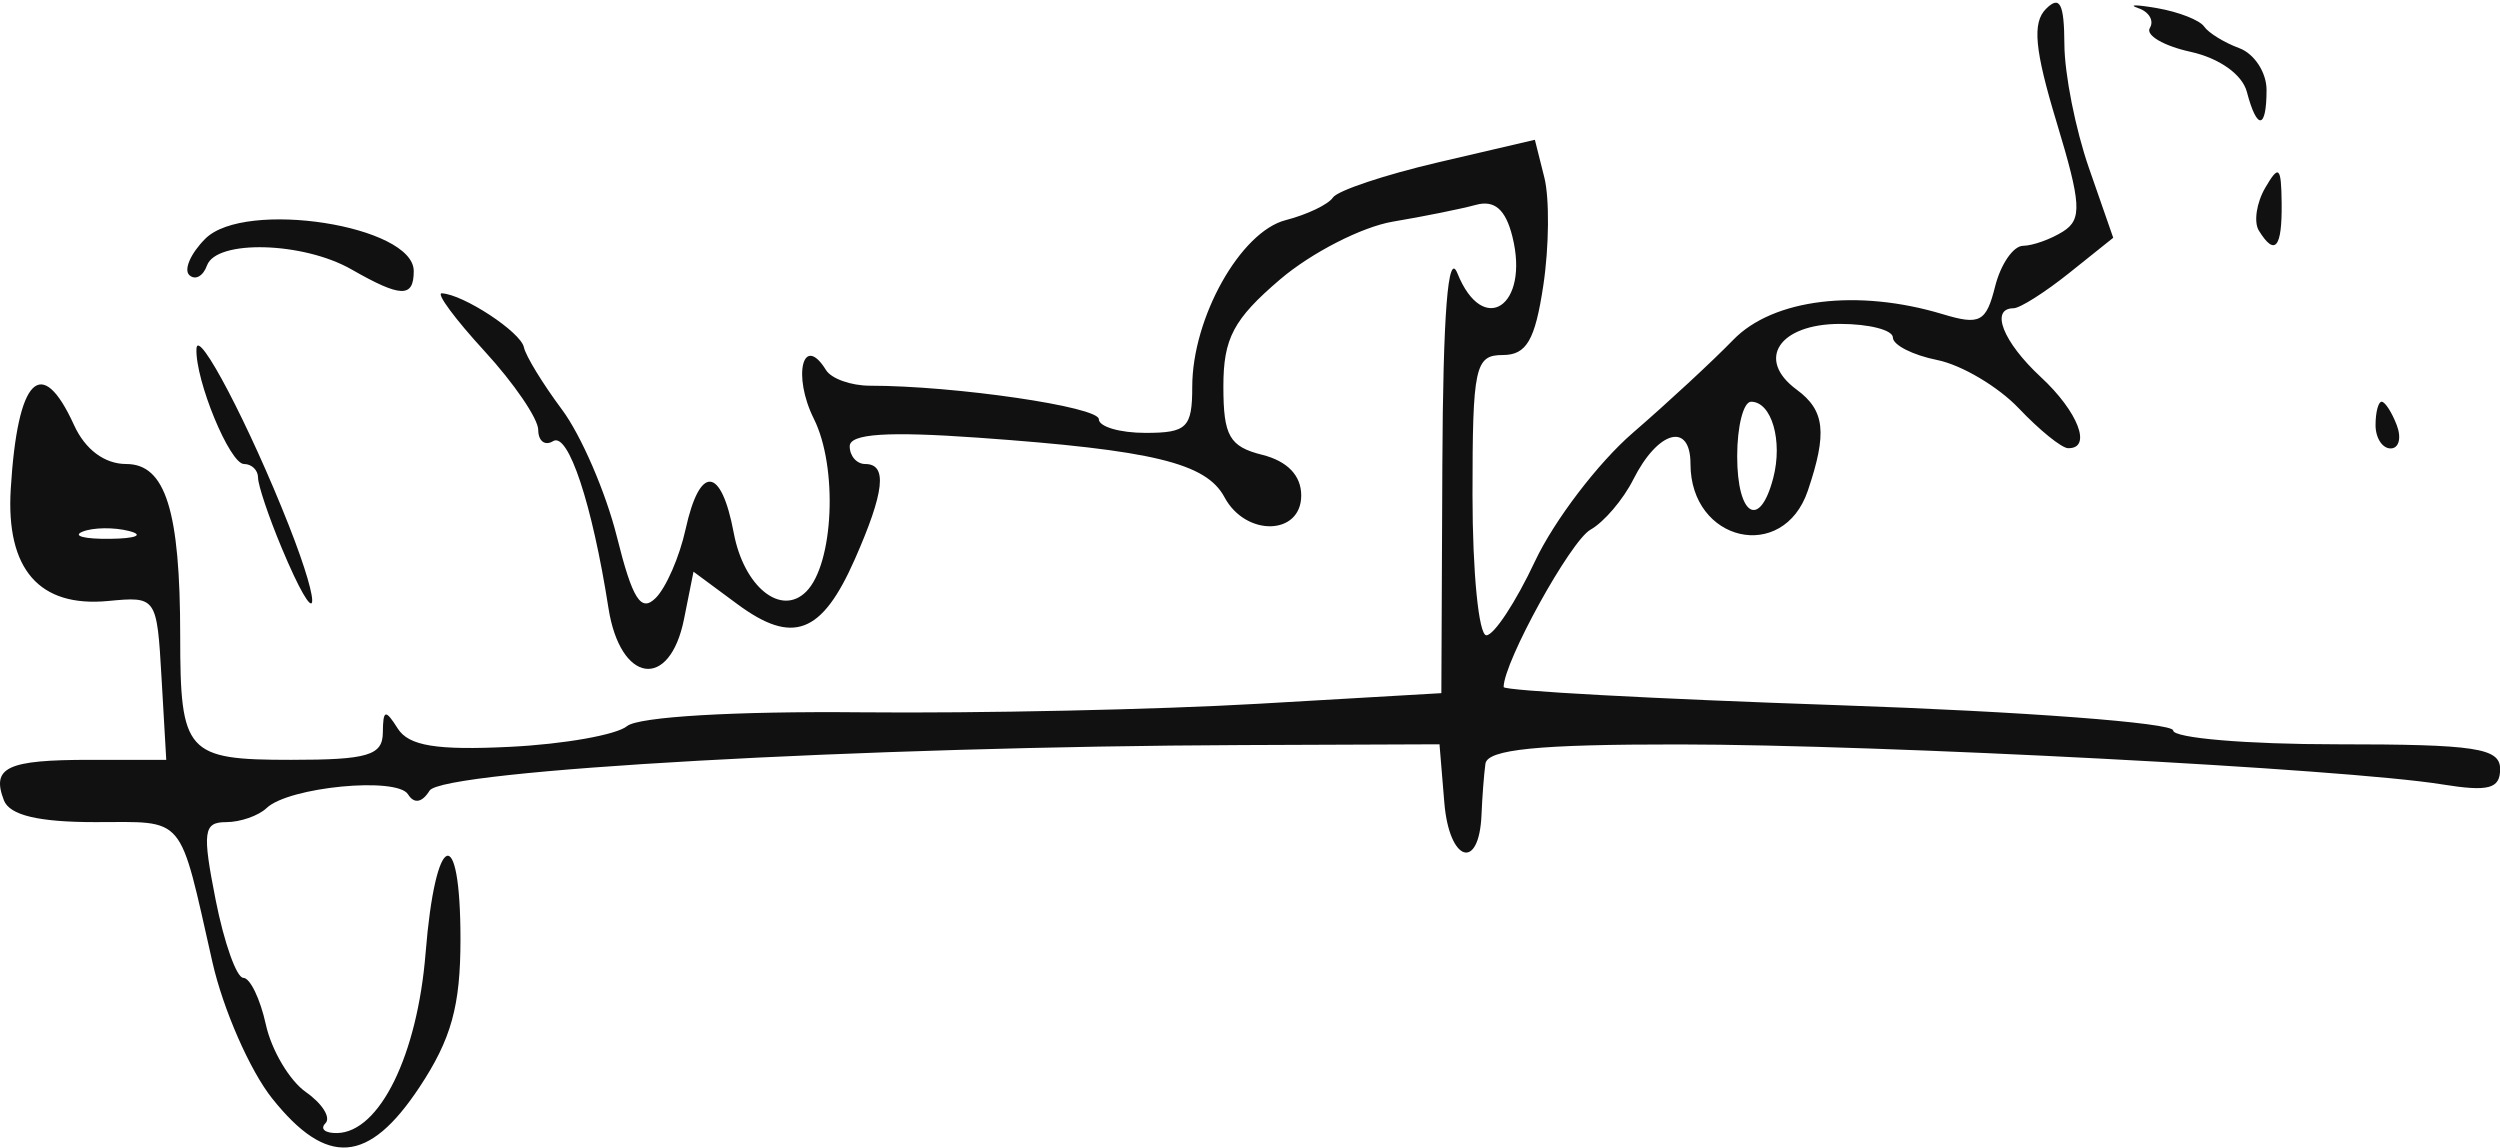
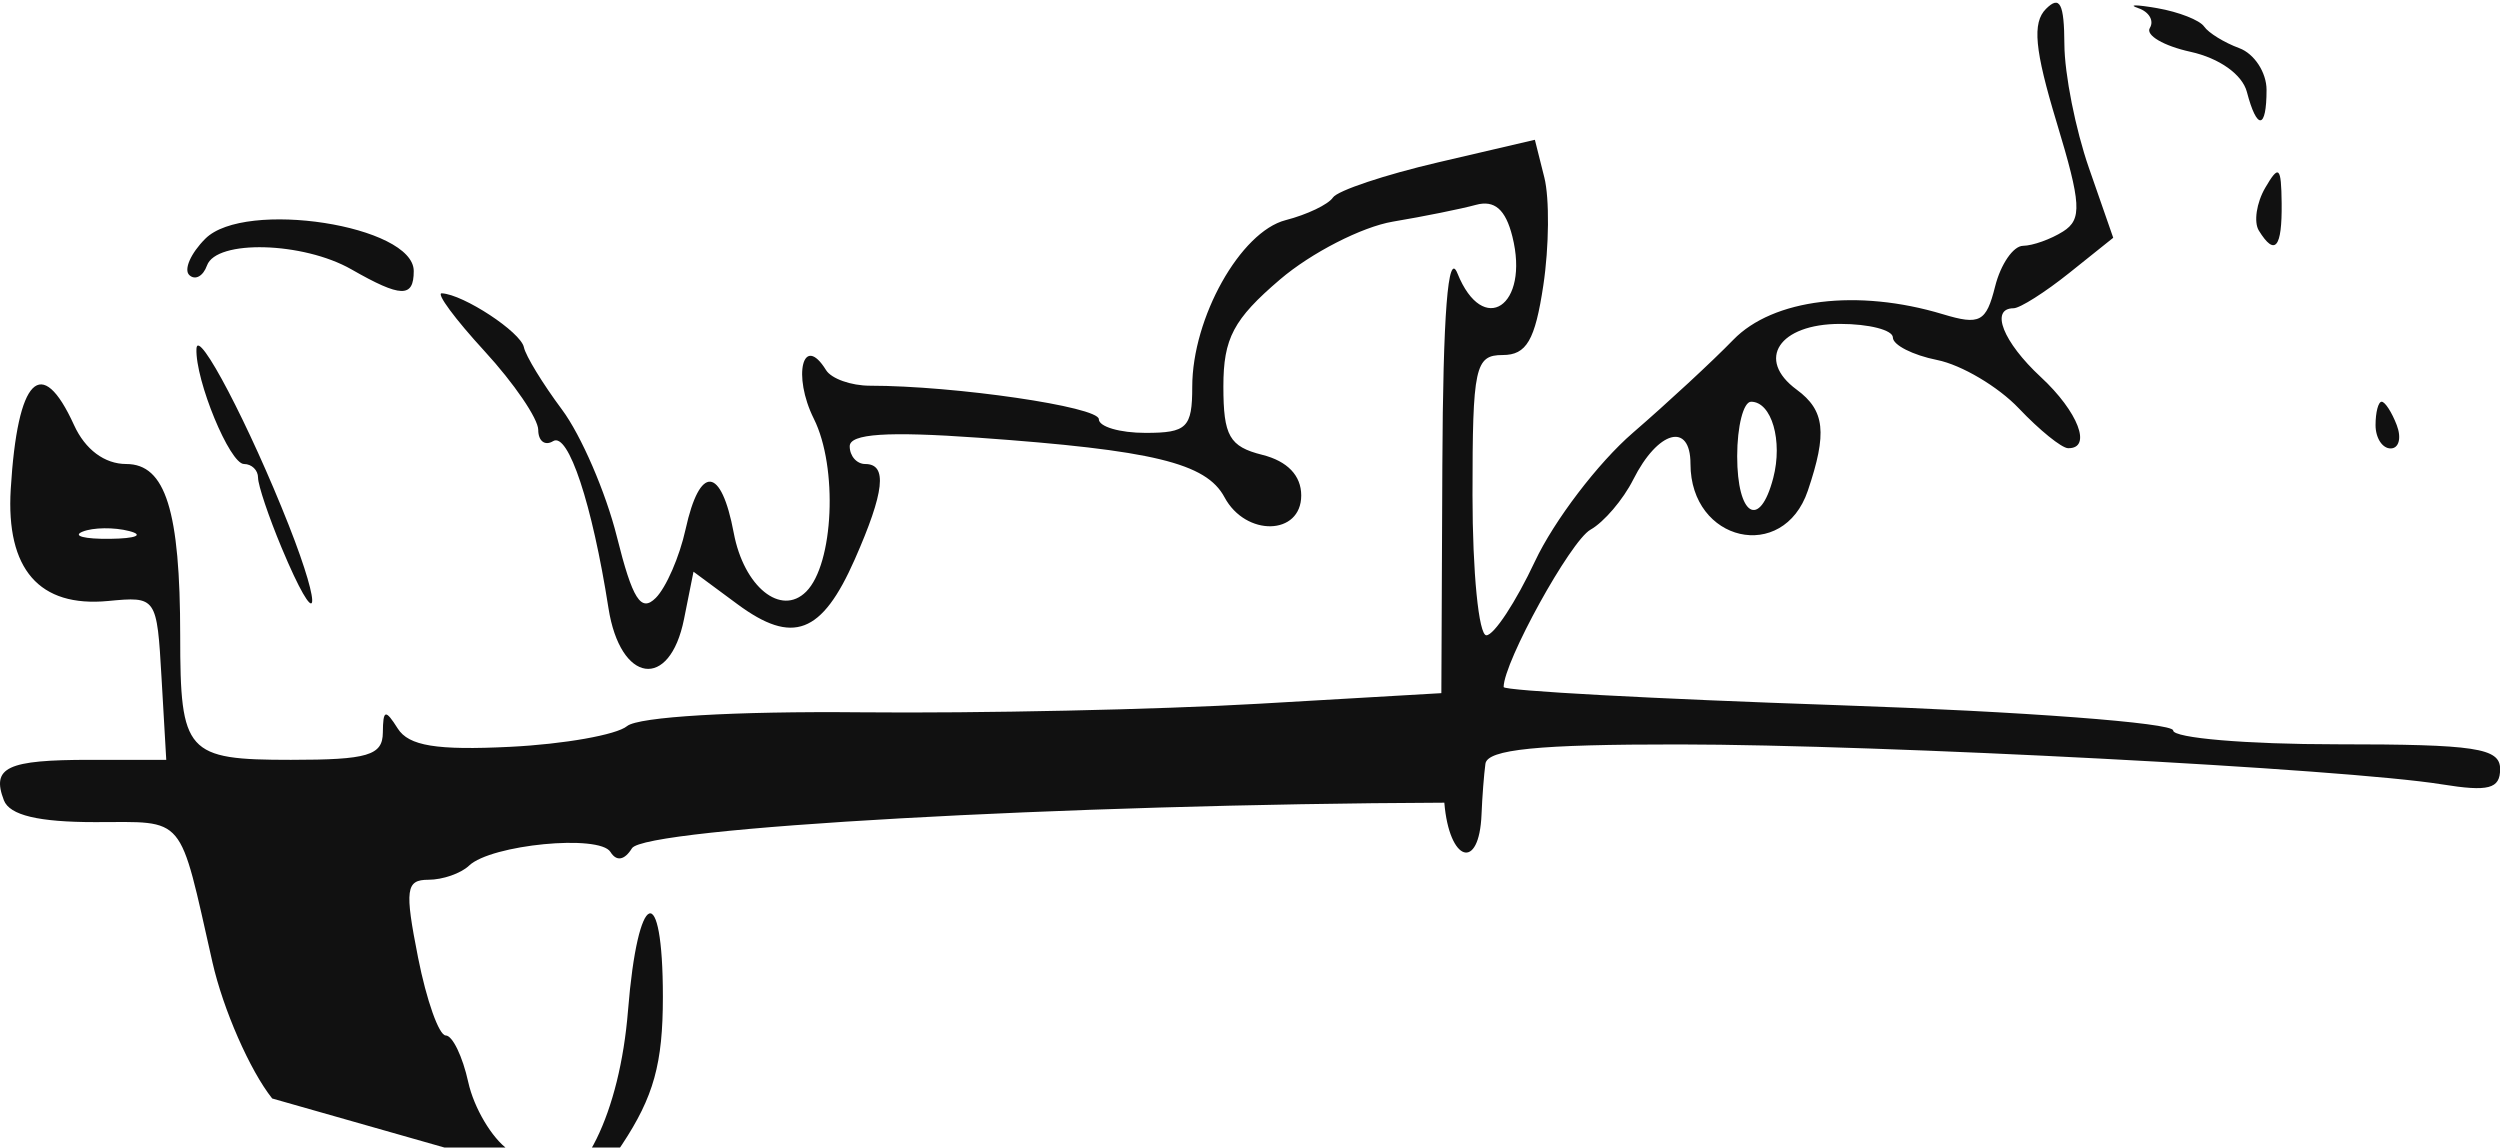
<svg xmlns="http://www.w3.org/2000/svg" version="1.1" width="1000" height="459" id="svg2">
  <defs id="defs4" />
  <g transform="translate(0,-593.362)" id="layer1">
-     <path d="m 108.877,1032.755 c -8.877,-11.132 -19.631,-35.655 -23.899,-54.494 -13.561,-59.865 -10.369,-56.051 -46.907,-56.051 -22.709,0 -34.224,-2.754 -36.519,-8.733 -5.072,-13.218 1.246,-16.179 34.522,-16.179 l 30.427,0 -1.882,-32.697 c -1.873,-32.536 -1.978,-32.688 -21.38,-30.841 -27.553,2.623 -40.887,-12.698 -38.947,-44.753 2.7,-44.632 12.255,-54.294 25.324,-25.61 4.458,9.785 12.218,15.57 20.886,15.57 15.709,0 21.577,18.704 21.577,68.776 0,46.844 2.421,49.554 44.262,49.554 30.765,0 36.717,-1.763 36.797,-10.899 0.081,-9.228 0.994,-9.478 5.953,-1.634 4.407,6.97 15.544,8.785 44.971,7.327 21.512,-1.066 42.556,-4.796 46.765,-8.288 4.498,-3.733 43.036,-6.008 93.505,-5.52 47.22,0.457 118.784,-1.081 159.032,-3.416 l 73.178,-4.246 0.395,-90.98 c 0.264,-60.781 2.264,-86.329 6.027,-76.967 10.295,25.614 28.968,13.11 21.983,-14.721 -2.725,-10.859 -7.143,-14.685 -14.599,-12.646 -5.88,1.608 -20.813,4.624 -33.184,6.702 -12.371,2.078 -32.689,12.488 -45.153,23.134 -18.621,15.905 -22.66,23.535 -22.66,42.8 0,19.813 2.412,24.049 15.57,27.352 10.053,2.523 15.57,8.279 15.57,16.245 0,16.059 -22.209,16.568 -30.699,0.704 -7.327,-13.691 -28.651,-18.844 -98.53,-23.811 -36.413,-2.588 -51.38,-1.586 -51.38,3.44 0,3.901 2.803,7.092 6.228,7.092 8.941,0 7.714,11.13 -4.203,38.14 -13.181,29.874 -24.781,34.303 -46.941,17.92 l -17.57,-12.99 -3.789,18.947 c -5.728,28.638 -25.516,25.752 -30.228,-4.408 -6.508,-41.662 -16.071,-70.508 -22.132,-66.763 -3.258,2.014 -5.937,-0.007 -5.954,-4.491 -0.018,-4.484 -9.682,-18.662 -21.48,-31.507 -11.798,-12.845 -19.491,-23.255 -17.097,-23.134 8.671,0.44 31.591,15.499 32.84,21.577 0.704,3.425 7.551,14.636 15.217,24.912 7.665,10.276 17.545,33.135 21.955,50.797 6.285,25.169 9.652,30.48 15.573,24.559 4.155,-4.155 9.52,-16.504 11.923,-27.443 5.704,-25.972 14.252,-25.316 19.278,1.478 4.031,21.485 18.895,33.521 28.963,23.453 11.022,-11.022 12.747,-49.752 3.078,-69.133 -8.643,-17.325 -4.364,-34.426 4.874,-19.479 2.119,3.429 10.02,6.236 17.557,6.239 34.009,0.011 91.553,8.428 91.553,13.39 0,3.014 8.408,5.479 18.684,5.479 16.55,0 18.684,-2.104 18.684,-18.428 0,-27.615 19.278,-62.009 37.368,-66.67 8.563,-2.206 17.07,-6.275 18.903,-9.041 1.833,-2.766 20.759,-9.094 42.057,-14.063 l 38.724,-9.034 3.79,15.102 c 2.085,8.306 1.904,27.677 -0.4,43.048 -3.308,22.059 -6.734,27.946 -16.265,27.946 -11.053,0 -12.074,4.742 -12.074,56.051 0,30.828 2.494,56.051 5.542,56.051 3.048,0 11.797,-13.312 19.441,-29.583 7.645,-16.27 25.253,-39.392 39.129,-51.38 13.876,-11.989 31.959,-28.736 40.184,-37.216 15.921,-16.415 49.734,-20.552 83.828,-10.255 14.839,4.482 17.341,3.155 20.916,-11.086 2.233,-8.897 7.26,-16.22 11.17,-16.272 3.91,-0.052 11.123,-2.635 16.029,-5.739 7.652,-4.843 7.283,-11.048 -2.603,-43.699 -8.786,-29.02 -9.795,-39.783 -4.248,-45.33 5.547,-5.547 7.296,-2.173 7.365,14.212 0.05,11.818 4.466,34.053 9.813,49.411 l 9.722,27.925 -17.598,14.083 c -9.679,7.745 -19.7,14.097 -22.269,14.114 -9.53,0.063 -4.199,13.519 10.899,27.511 14.969,13.873 20.642,28.688 10.899,28.464 -2.569,-0.059 -11.425,-7.225 -19.679,-15.925 -8.254,-8.699 -22.968,-17.409 -32.697,-19.355 -9.729,-1.946 -17.689,-5.99 -17.689,-8.987 0,-2.997 -9.509,-5.449 -21.131,-5.449 -24.402,0 -33.781,14.219 -17.348,26.298 11.301,8.307 12.291,17.313 4.448,40.446 -9.836,29.009 -46.932,20.498 -46.932,-10.767 0,-16.911 -13.033,-13.331 -22.897,6.29 -4.03,8.016 -11.728,17.037 -17.107,20.047 -7.971,4.461 -34.731,52.955 -34.731,62.939 0,1.482 60.255,4.749 133.901,7.259 73.645,2.51 133.901,7.057 133.901,10.103 0,3.046 29.427,5.539 65.393,5.539 55.584,0 65.393,1.483 65.393,9.889 0,7.945 -4.592,9.149 -23.355,6.127 -38.631,-6.224 -223.654,-15.901 -305.169,-15.96 -56.348,-0.041 -76.571,1.979 -77.357,7.729 -0.586,4.282 -1.287,13.39 -1.557,20.241 -0.902,22.853 -12.915,19.082 -14.881,-4.671 l -1.933,-23.355 -79.03,0.308 c -151.565,0.592 -319.879,10.034 -324.944,18.23 -2.977,4.818 -6.199,5.375 -8.602,1.488 -4.42,-7.152 -47.735,-2.966 -56.57,5.466 -3.254,3.106 -10.558,5.647 -16.231,5.647 -9.046,0 -9.557,3.829 -4.157,31.14 3.386,17.127 8.366,31.14 11.065,31.14 2.699,0 6.754,8.404 9.01,18.676 2.256,10.272 9.467,22.434 16.025,27.027 6.558,4.593 10.073,10.202 7.811,12.464 -2.262,2.262 -0.142,4.024 4.711,3.917 16.978,-0.377 32.071,-31.138 35.355,-72.058 3.92,-48.839 13.949,-52.765 13.949,-5.462 0,26.716 -3.658,39.914 -16.397,59.165 -20.33,30.721 -37.005,32.005 -58.907,4.537 z M 51.719,805.791 c -6.06,-1.579 -14.467,-1.475 -18.684,0.231 -4.217,1.706 0.741,2.998 11.017,2.871 10.276,-0.127 13.726,-1.523 7.666,-3.102 z M 709.29,784.594 c 3.898,-14.904 -0.636,-30.539 -8.856,-30.539 -3.059,0 -5.562,9.809 -5.562,21.798 0,23.937 9.014,29.402 14.417,8.741 z m -596.646,27.866 c -5.184,-12.407 -9.425,-25.019 -9.425,-28.026 0,-3.007 -2.528,-5.467 -5.619,-5.467 -5.696,0 -19.523,-33.504 -19.018,-46.082 0.365,-9.083 21.285,30.891 36.9,70.507 14.119,35.819 11.643,43.728 -2.838,9.068 z m 837.574,-49.063 c 0,-5.138 1.101,-9.342 2.448,-9.342 1.346,0 4.061,4.204 6.032,9.342 1.972,5.138 0.87,9.342 -2.448,9.342 -3.318,0 -6.033,-4.204 -6.033,-9.342 z M 140.586,701.118 c -19.347,-11.06 -54.066,-11.995 -57.794,-1.557 -1.529,4.282 -4.699,6.017 -7.044,3.855 -2.345,-2.161 0.525,-8.718 6.377,-14.57 15.801,-15.801 83.372,-5.315 83.372,12.938 0,10.793 -5.104,10.657 -24.912,-0.666 z m 762.953,-15.521 c -2.1,-3.398 -0.95,-11.105 2.557,-17.127 5.469,-9.391 6.403,-8.513 6.565,6.179 0.198,17.91 -2.683,21.367 -9.122,10.948 z m -4.776,-55.44 c -1.829,-6.992 -11.022,-13.539 -22.578,-16.077 -10.722,-2.355 -18.034,-6.644 -16.25,-9.531 1.785,-2.887 -0.293,-6.455 -4.617,-7.927 -4.324,-1.472 -0.883,-1.462 7.646,0.021 8.529,1.485 16.937,4.784 18.684,7.331 1.747,2.547 8.081,6.441 14.075,8.653 5.994,2.212 10.899,9.714 10.899,16.673 0,15.891 -3.819,16.307 -7.86,0.856 z" id="path3009" style="fill:#111111" />
+     <path d="m 108.877,1032.755 c -8.877,-11.132 -19.631,-35.655 -23.899,-54.494 -13.561,-59.865 -10.369,-56.051 -46.907,-56.051 -22.709,0 -34.224,-2.754 -36.519,-8.733 -5.072,-13.218 1.246,-16.179 34.522,-16.179 l 30.427,0 -1.882,-32.697 c -1.873,-32.536 -1.978,-32.688 -21.38,-30.841 -27.553,2.623 -40.887,-12.698 -38.947,-44.753 2.7,-44.632 12.255,-54.294 25.324,-25.61 4.458,9.785 12.218,15.57 20.886,15.57 15.709,0 21.577,18.704 21.577,68.776 0,46.844 2.421,49.554 44.262,49.554 30.765,0 36.717,-1.763 36.797,-10.899 0.081,-9.228 0.994,-9.478 5.953,-1.634 4.407,6.97 15.544,8.785 44.971,7.327 21.512,-1.066 42.556,-4.796 46.765,-8.288 4.498,-3.733 43.036,-6.008 93.505,-5.52 47.22,0.457 118.784,-1.081 159.032,-3.416 l 73.178,-4.246 0.395,-90.98 c 0.264,-60.781 2.264,-86.329 6.027,-76.967 10.295,25.614 28.968,13.11 21.983,-14.721 -2.725,-10.859 -7.143,-14.685 -14.599,-12.646 -5.88,1.608 -20.813,4.624 -33.184,6.702 -12.371,2.078 -32.689,12.488 -45.153,23.134 -18.621,15.905 -22.66,23.535 -22.66,42.8 0,19.813 2.412,24.049 15.57,27.352 10.053,2.523 15.57,8.279 15.57,16.245 0,16.059 -22.209,16.568 -30.699,0.704 -7.327,-13.691 -28.651,-18.844 -98.53,-23.811 -36.413,-2.588 -51.38,-1.586 -51.38,3.44 0,3.901 2.803,7.092 6.228,7.092 8.941,0 7.714,11.13 -4.203,38.14 -13.181,29.874 -24.781,34.303 -46.941,17.92 l -17.57,-12.99 -3.789,18.947 c -5.728,28.638 -25.516,25.752 -30.228,-4.408 -6.508,-41.662 -16.071,-70.508 -22.132,-66.763 -3.258,2.014 -5.937,-0.007 -5.954,-4.491 -0.018,-4.484 -9.682,-18.662 -21.48,-31.507 -11.798,-12.845 -19.491,-23.255 -17.097,-23.134 8.671,0.44 31.591,15.499 32.84,21.577 0.704,3.425 7.551,14.636 15.217,24.912 7.665,10.276 17.545,33.135 21.955,50.797 6.285,25.169 9.652,30.48 15.573,24.559 4.155,-4.155 9.52,-16.504 11.923,-27.443 5.704,-25.972 14.252,-25.316 19.278,1.478 4.031,21.485 18.895,33.521 28.963,23.453 11.022,-11.022 12.747,-49.752 3.078,-69.133 -8.643,-17.325 -4.364,-34.426 4.874,-19.479 2.119,3.429 10.02,6.236 17.557,6.239 34.009,0.011 91.553,8.428 91.553,13.39 0,3.014 8.408,5.479 18.684,5.479 16.55,0 18.684,-2.104 18.684,-18.428 0,-27.615 19.278,-62.009 37.368,-66.67 8.563,-2.206 17.07,-6.275 18.903,-9.041 1.833,-2.766 20.759,-9.094 42.057,-14.063 l 38.724,-9.034 3.79,15.102 c 2.085,8.306 1.904,27.677 -0.4,43.048 -3.308,22.059 -6.734,27.946 -16.265,27.946 -11.053,0 -12.074,4.742 -12.074,56.051 0,30.828 2.494,56.051 5.542,56.051 3.048,0 11.797,-13.312 19.441,-29.583 7.645,-16.27 25.253,-39.392 39.129,-51.38 13.876,-11.989 31.959,-28.736 40.184,-37.216 15.921,-16.415 49.734,-20.552 83.828,-10.255 14.839,4.482 17.341,3.155 20.916,-11.086 2.233,-8.897 7.26,-16.22 11.17,-16.272 3.91,-0.052 11.123,-2.635 16.029,-5.739 7.652,-4.843 7.283,-11.048 -2.603,-43.699 -8.786,-29.02 -9.795,-39.783 -4.248,-45.33 5.547,-5.547 7.296,-2.173 7.365,14.212 0.05,11.818 4.466,34.053 9.813,49.411 l 9.722,27.925 -17.598,14.083 c -9.679,7.745 -19.7,14.097 -22.269,14.114 -9.53,0.063 -4.199,13.519 10.899,27.511 14.969,13.873 20.642,28.688 10.899,28.464 -2.569,-0.059 -11.425,-7.225 -19.679,-15.925 -8.254,-8.699 -22.968,-17.409 -32.697,-19.355 -9.729,-1.946 -17.689,-5.99 -17.689,-8.987 0,-2.997 -9.509,-5.449 -21.131,-5.449 -24.402,0 -33.781,14.219 -17.348,26.298 11.301,8.307 12.291,17.313 4.448,40.446 -9.836,29.009 -46.932,20.498 -46.932,-10.767 0,-16.911 -13.033,-13.331 -22.897,6.29 -4.03,8.016 -11.728,17.037 -17.107,20.047 -7.971,4.461 -34.731,52.955 -34.731,62.939 0,1.482 60.255,4.749 133.901,7.259 73.645,2.51 133.901,7.057 133.901,10.103 0,3.046 29.427,5.539 65.393,5.539 55.584,0 65.393,1.483 65.393,9.889 0,7.945 -4.592,9.149 -23.355,6.127 -38.631,-6.224 -223.654,-15.901 -305.169,-15.96 -56.348,-0.041 -76.571,1.979 -77.357,7.729 -0.586,4.282 -1.287,13.39 -1.557,20.241 -0.902,22.853 -12.915,19.082 -14.881,-4.671 c -151.565,0.592 -319.879,10.034 -324.944,18.23 -2.977,4.818 -6.199,5.375 -8.602,1.488 -4.42,-7.152 -47.735,-2.966 -56.57,5.466 -3.254,3.106 -10.558,5.647 -16.231,5.647 -9.046,0 -9.557,3.829 -4.157,31.14 3.386,17.127 8.366,31.14 11.065,31.14 2.699,0 6.754,8.404 9.01,18.676 2.256,10.272 9.467,22.434 16.025,27.027 6.558,4.593 10.073,10.202 7.811,12.464 -2.262,2.262 -0.142,4.024 4.711,3.917 16.978,-0.377 32.071,-31.138 35.355,-72.058 3.92,-48.839 13.949,-52.765 13.949,-5.462 0,26.716 -3.658,39.914 -16.397,59.165 -20.33,30.721 -37.005,32.005 -58.907,4.537 z M 51.719,805.791 c -6.06,-1.579 -14.467,-1.475 -18.684,0.231 -4.217,1.706 0.741,2.998 11.017,2.871 10.276,-0.127 13.726,-1.523 7.666,-3.102 z M 709.29,784.594 c 3.898,-14.904 -0.636,-30.539 -8.856,-30.539 -3.059,0 -5.562,9.809 -5.562,21.798 0,23.937 9.014,29.402 14.417,8.741 z m -596.646,27.866 c -5.184,-12.407 -9.425,-25.019 -9.425,-28.026 0,-3.007 -2.528,-5.467 -5.619,-5.467 -5.696,0 -19.523,-33.504 -19.018,-46.082 0.365,-9.083 21.285,30.891 36.9,70.507 14.119,35.819 11.643,43.728 -2.838,9.068 z m 837.574,-49.063 c 0,-5.138 1.101,-9.342 2.448,-9.342 1.346,0 4.061,4.204 6.032,9.342 1.972,5.138 0.87,9.342 -2.448,9.342 -3.318,0 -6.033,-4.204 -6.033,-9.342 z M 140.586,701.118 c -19.347,-11.06 -54.066,-11.995 -57.794,-1.557 -1.529,4.282 -4.699,6.017 -7.044,3.855 -2.345,-2.161 0.525,-8.718 6.377,-14.57 15.801,-15.801 83.372,-5.315 83.372,12.938 0,10.793 -5.104,10.657 -24.912,-0.666 z m 762.953,-15.521 c -2.1,-3.398 -0.95,-11.105 2.557,-17.127 5.469,-9.391 6.403,-8.513 6.565,6.179 0.198,17.91 -2.683,21.367 -9.122,10.948 z m -4.776,-55.44 c -1.829,-6.992 -11.022,-13.539 -22.578,-16.077 -10.722,-2.355 -18.034,-6.644 -16.25,-9.531 1.785,-2.887 -0.293,-6.455 -4.617,-7.927 -4.324,-1.472 -0.883,-1.462 7.646,0.021 8.529,1.485 16.937,4.784 18.684,7.331 1.747,2.547 8.081,6.441 14.075,8.653 5.994,2.212 10.899,9.714 10.899,16.673 0,15.891 -3.819,16.307 -7.86,0.856 z" id="path3009" style="fill:#111111" />
  </g>
</svg>